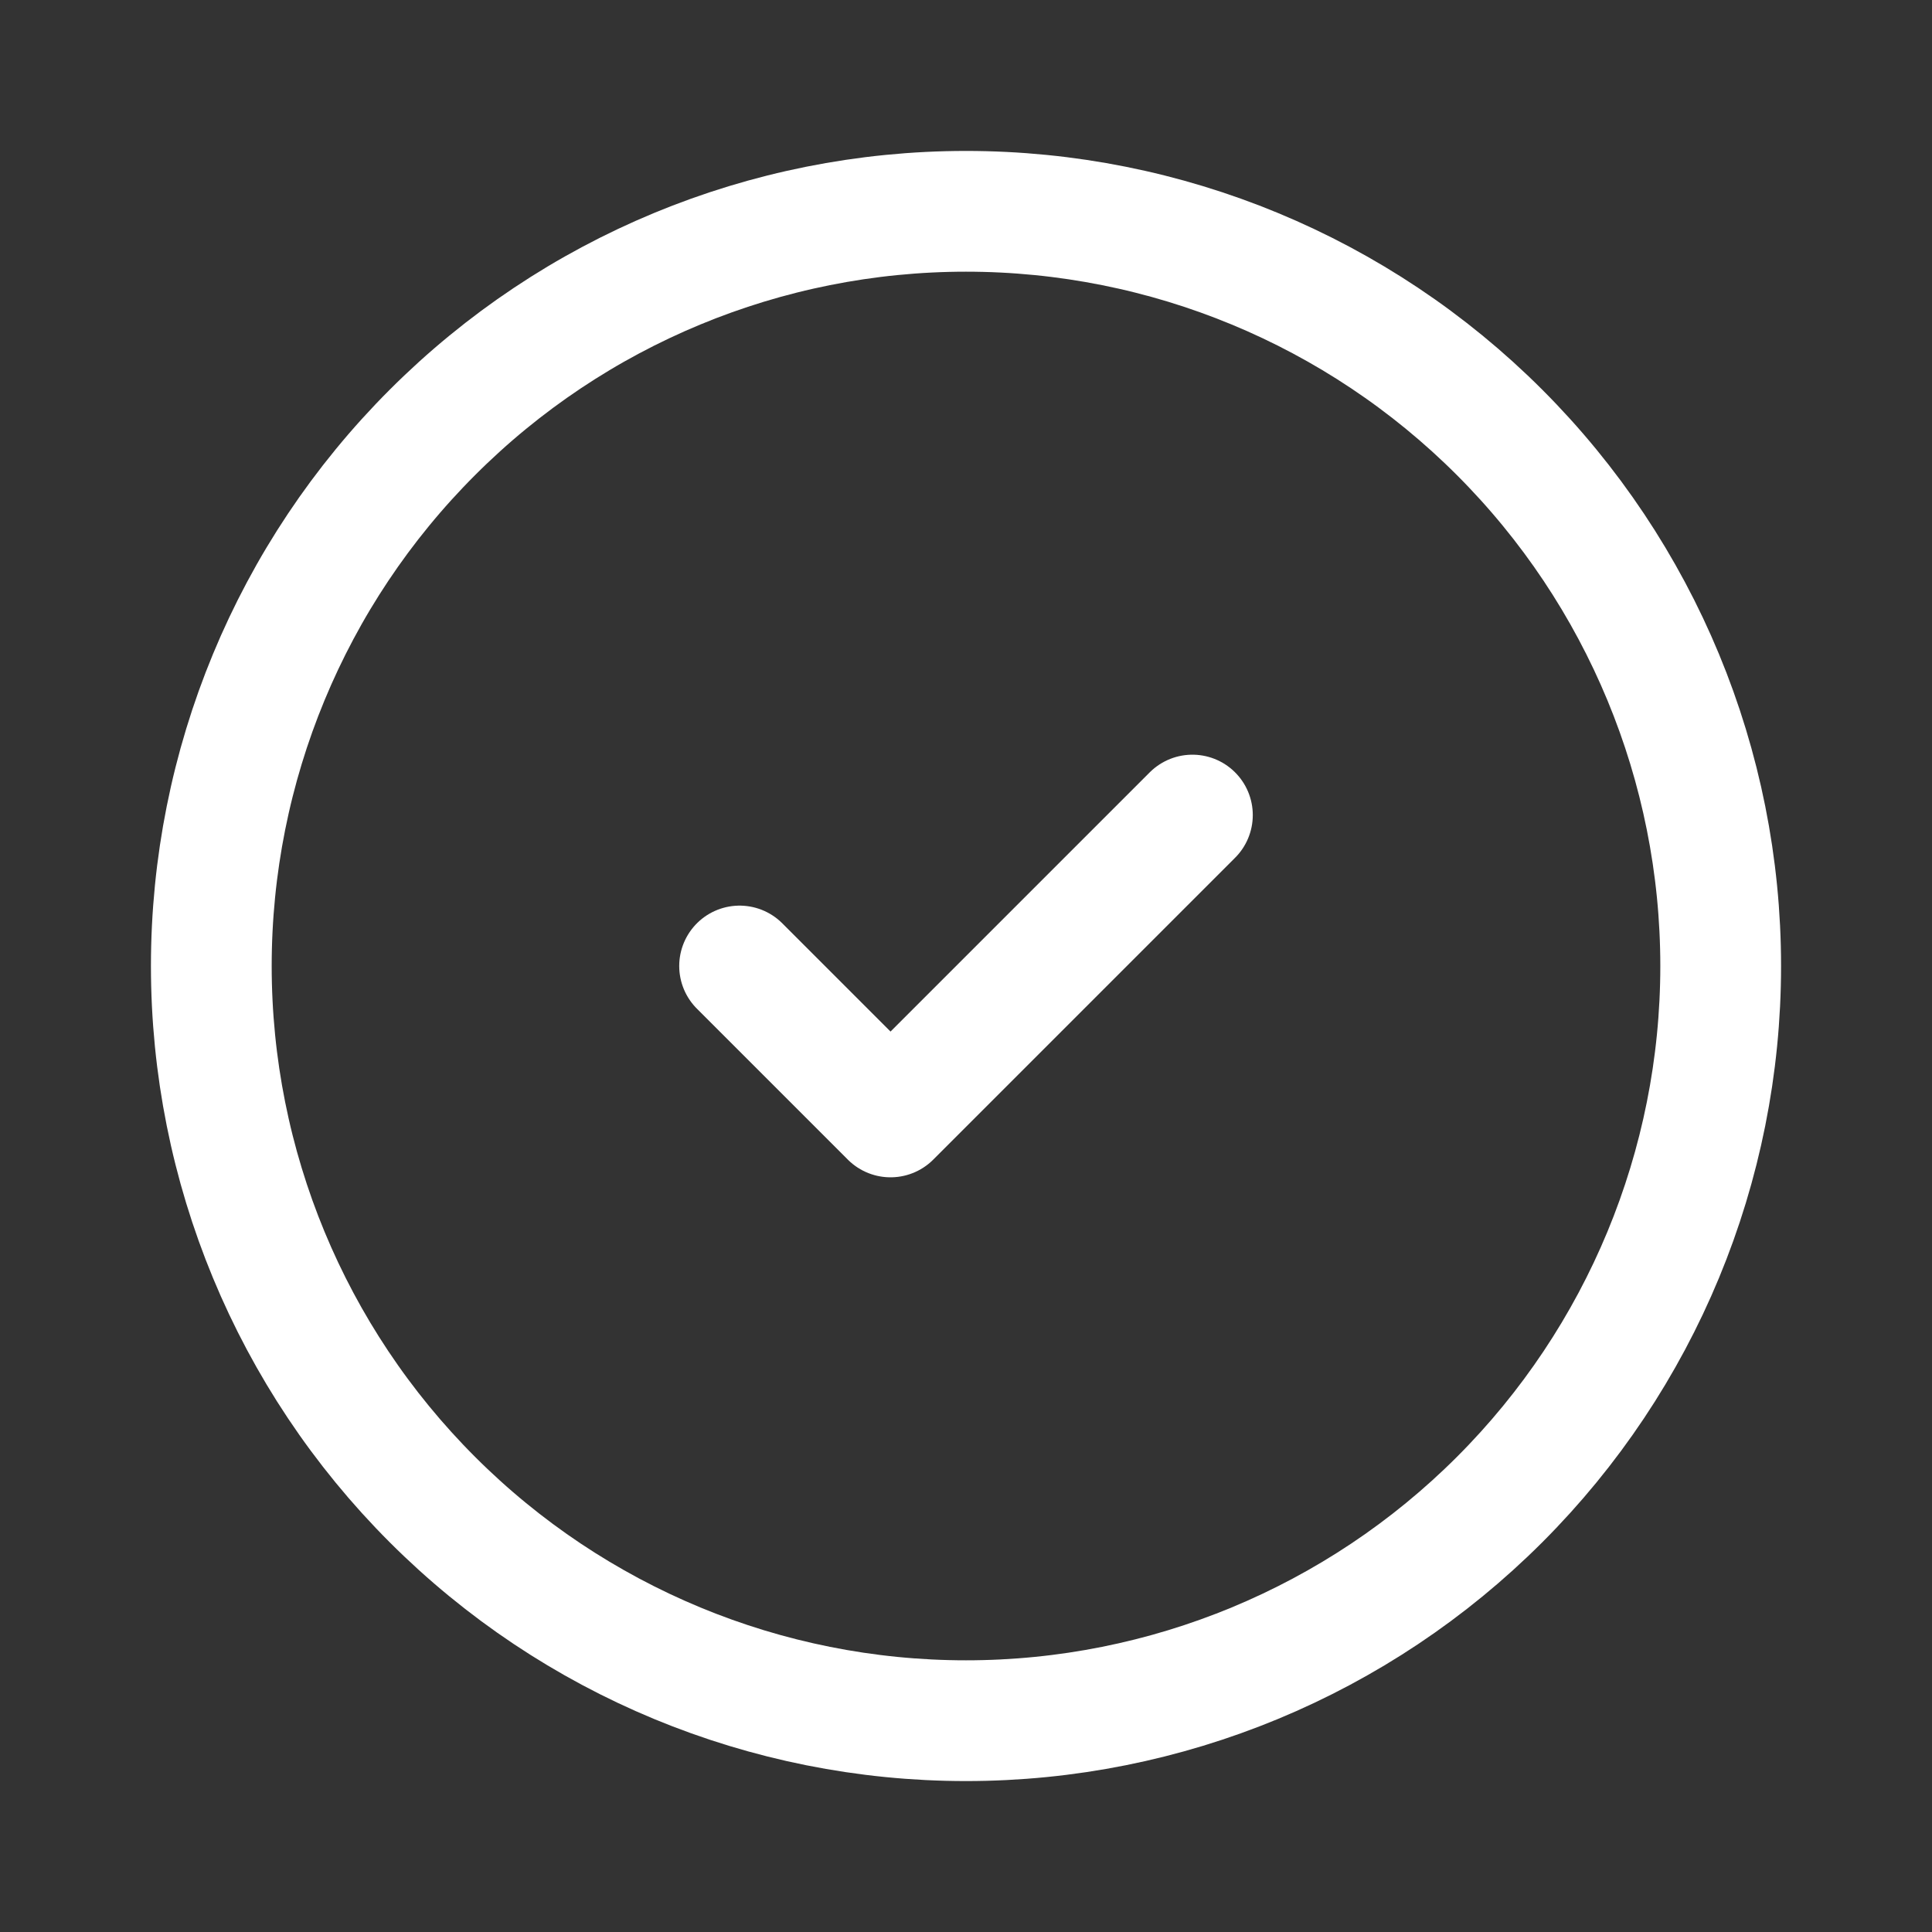
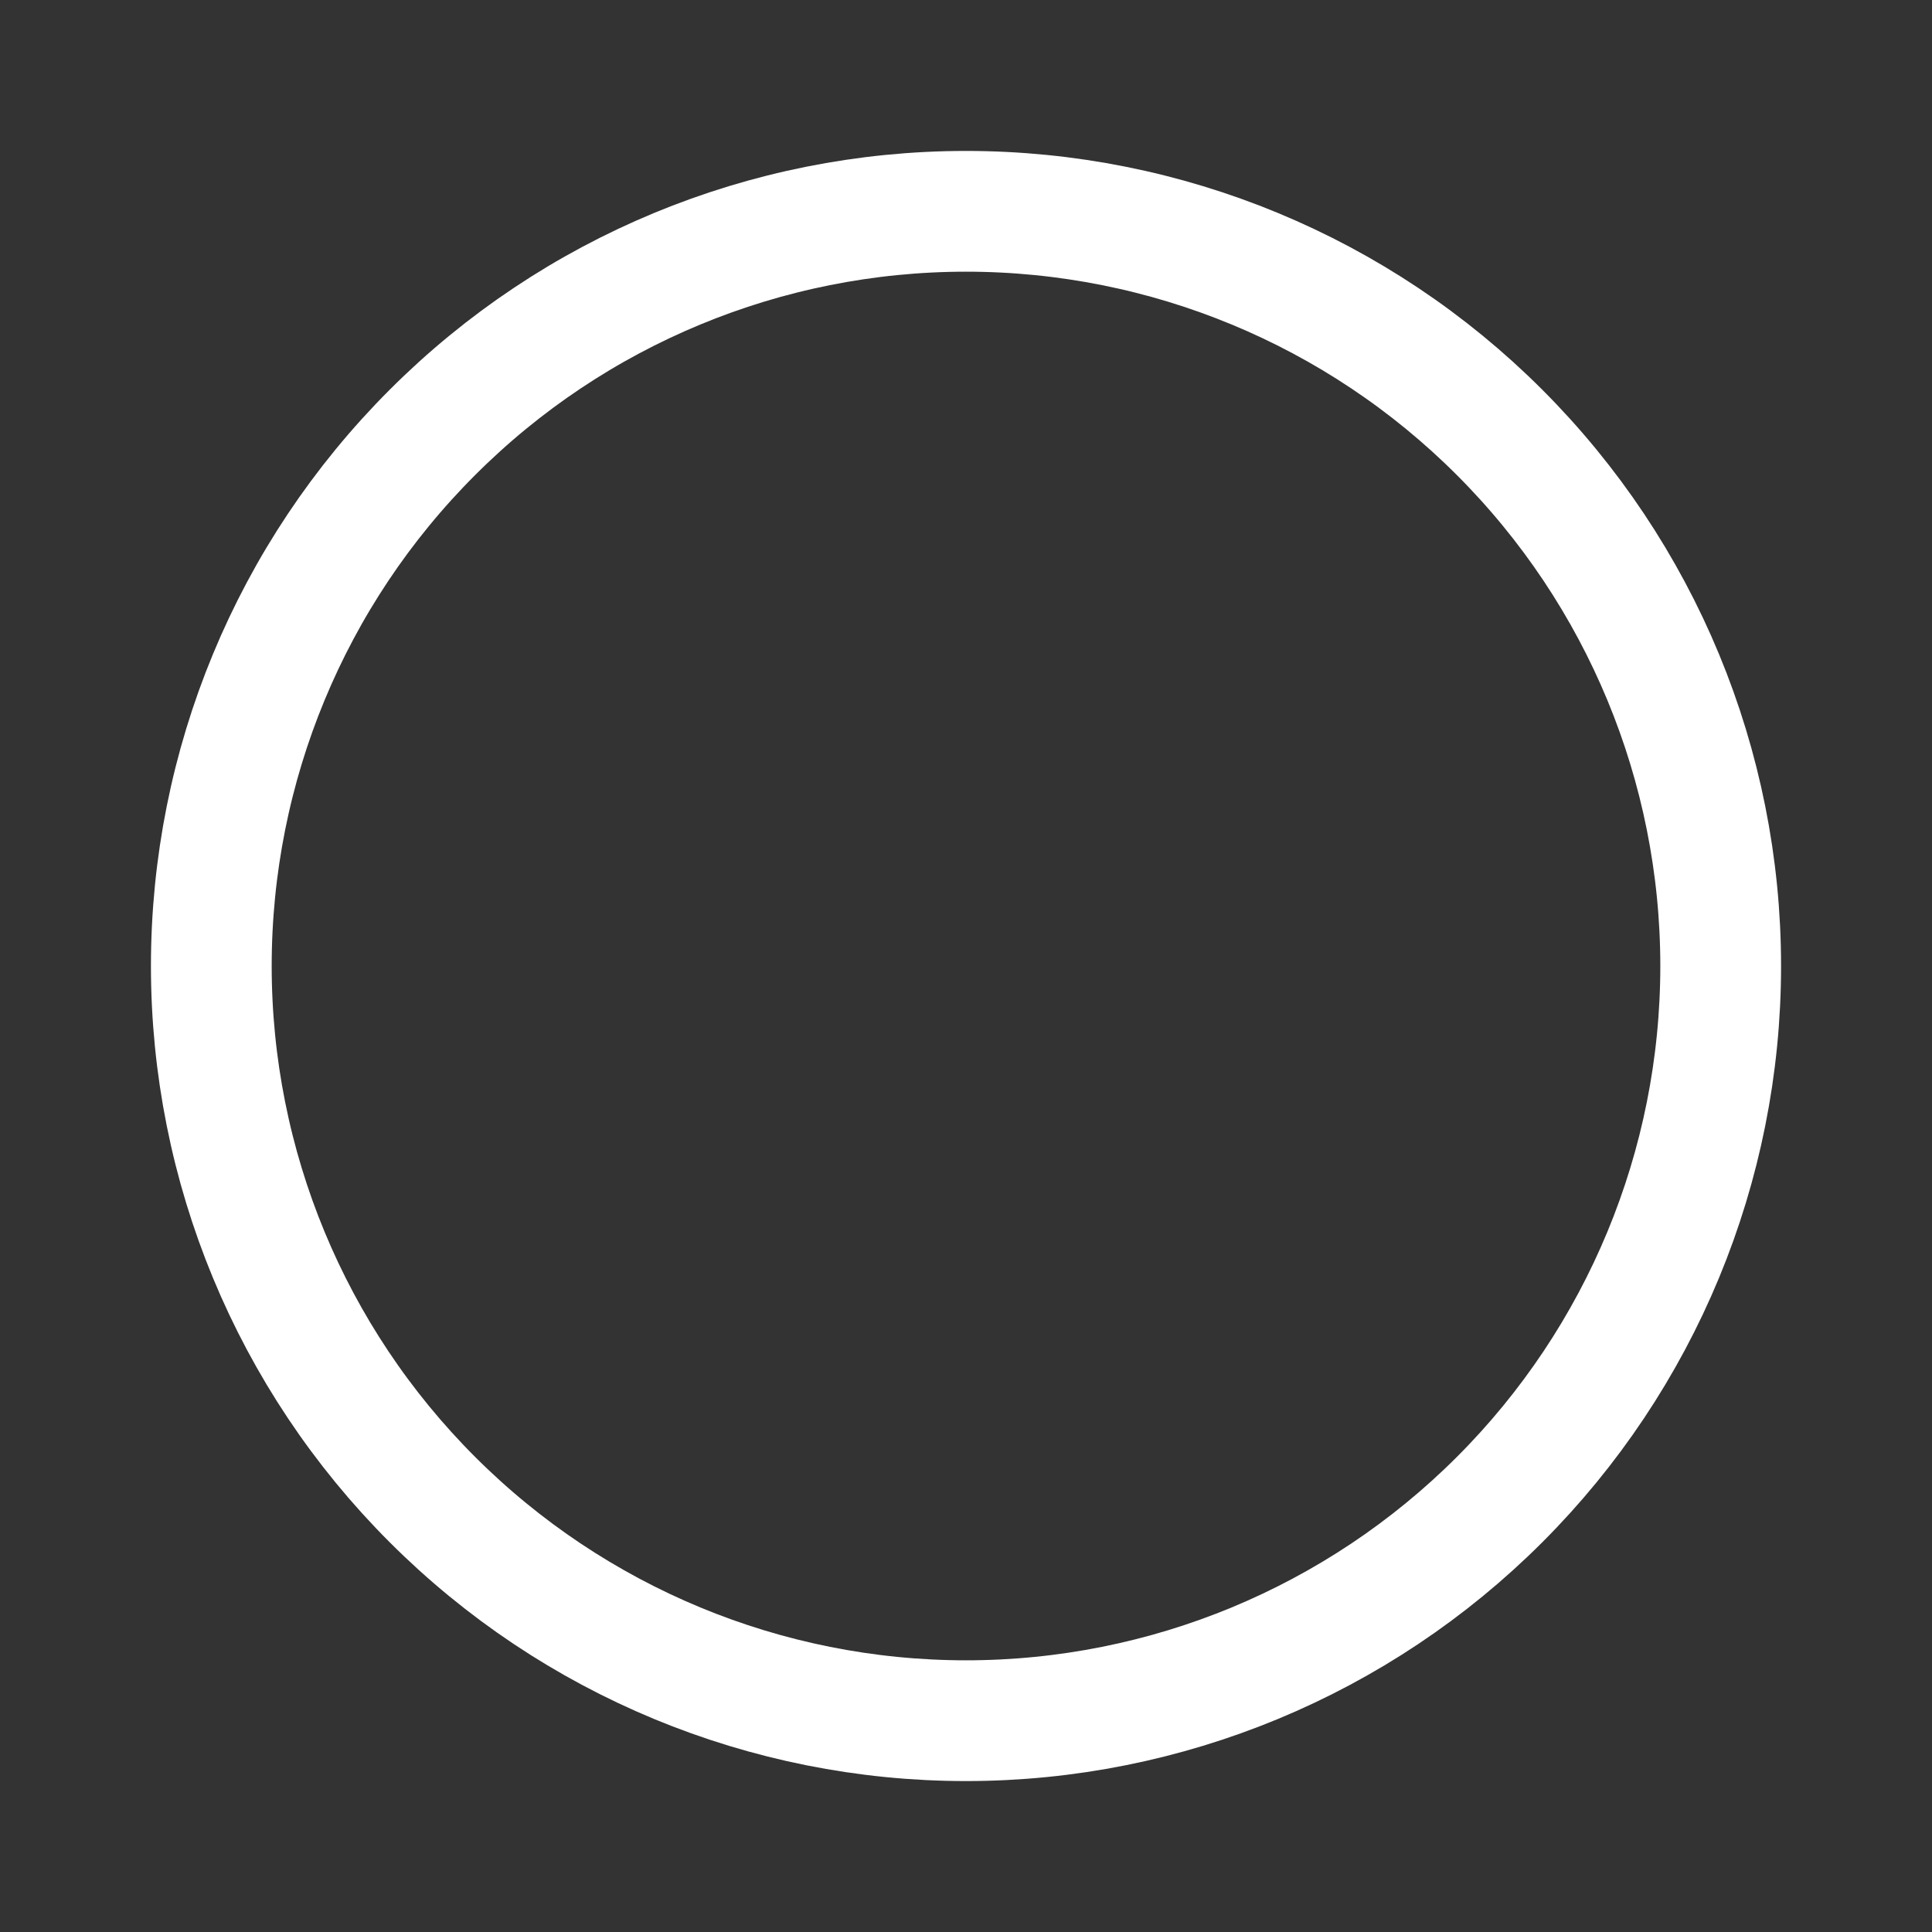
<svg xmlns="http://www.w3.org/2000/svg" width="16" height="16" viewBox="0 0 16 16" fill="none">
  <rect x="0" y="0" width="16" height="16" fill="#333333" stroke="none" />
  <path d="M1.75 8C1.75 9.658 2.408 11.247 3.581 12.419C4.753 13.591 6.342 14.25 8 14.25C9.658 14.25 11.247 13.591 12.419 12.419C13.591 11.247 14.25 9.658 14.25 8C14.25 6.342 13.591 4.753 12.419 3.581C11.247 2.408 9.658 1.75 8 1.75C6.342 1.75 4.753 2.408 3.581 3.581C2.408 4.753 1.75 6.342 1.75 8Z" stroke="white" stroke-linecap="round" stroke-linejoin="round" />
-   <path d="M6.125 8L7.375 9.25L9.875 6.75" stroke="white" stroke-linecap="round" stroke-linejoin="round" />
</svg>